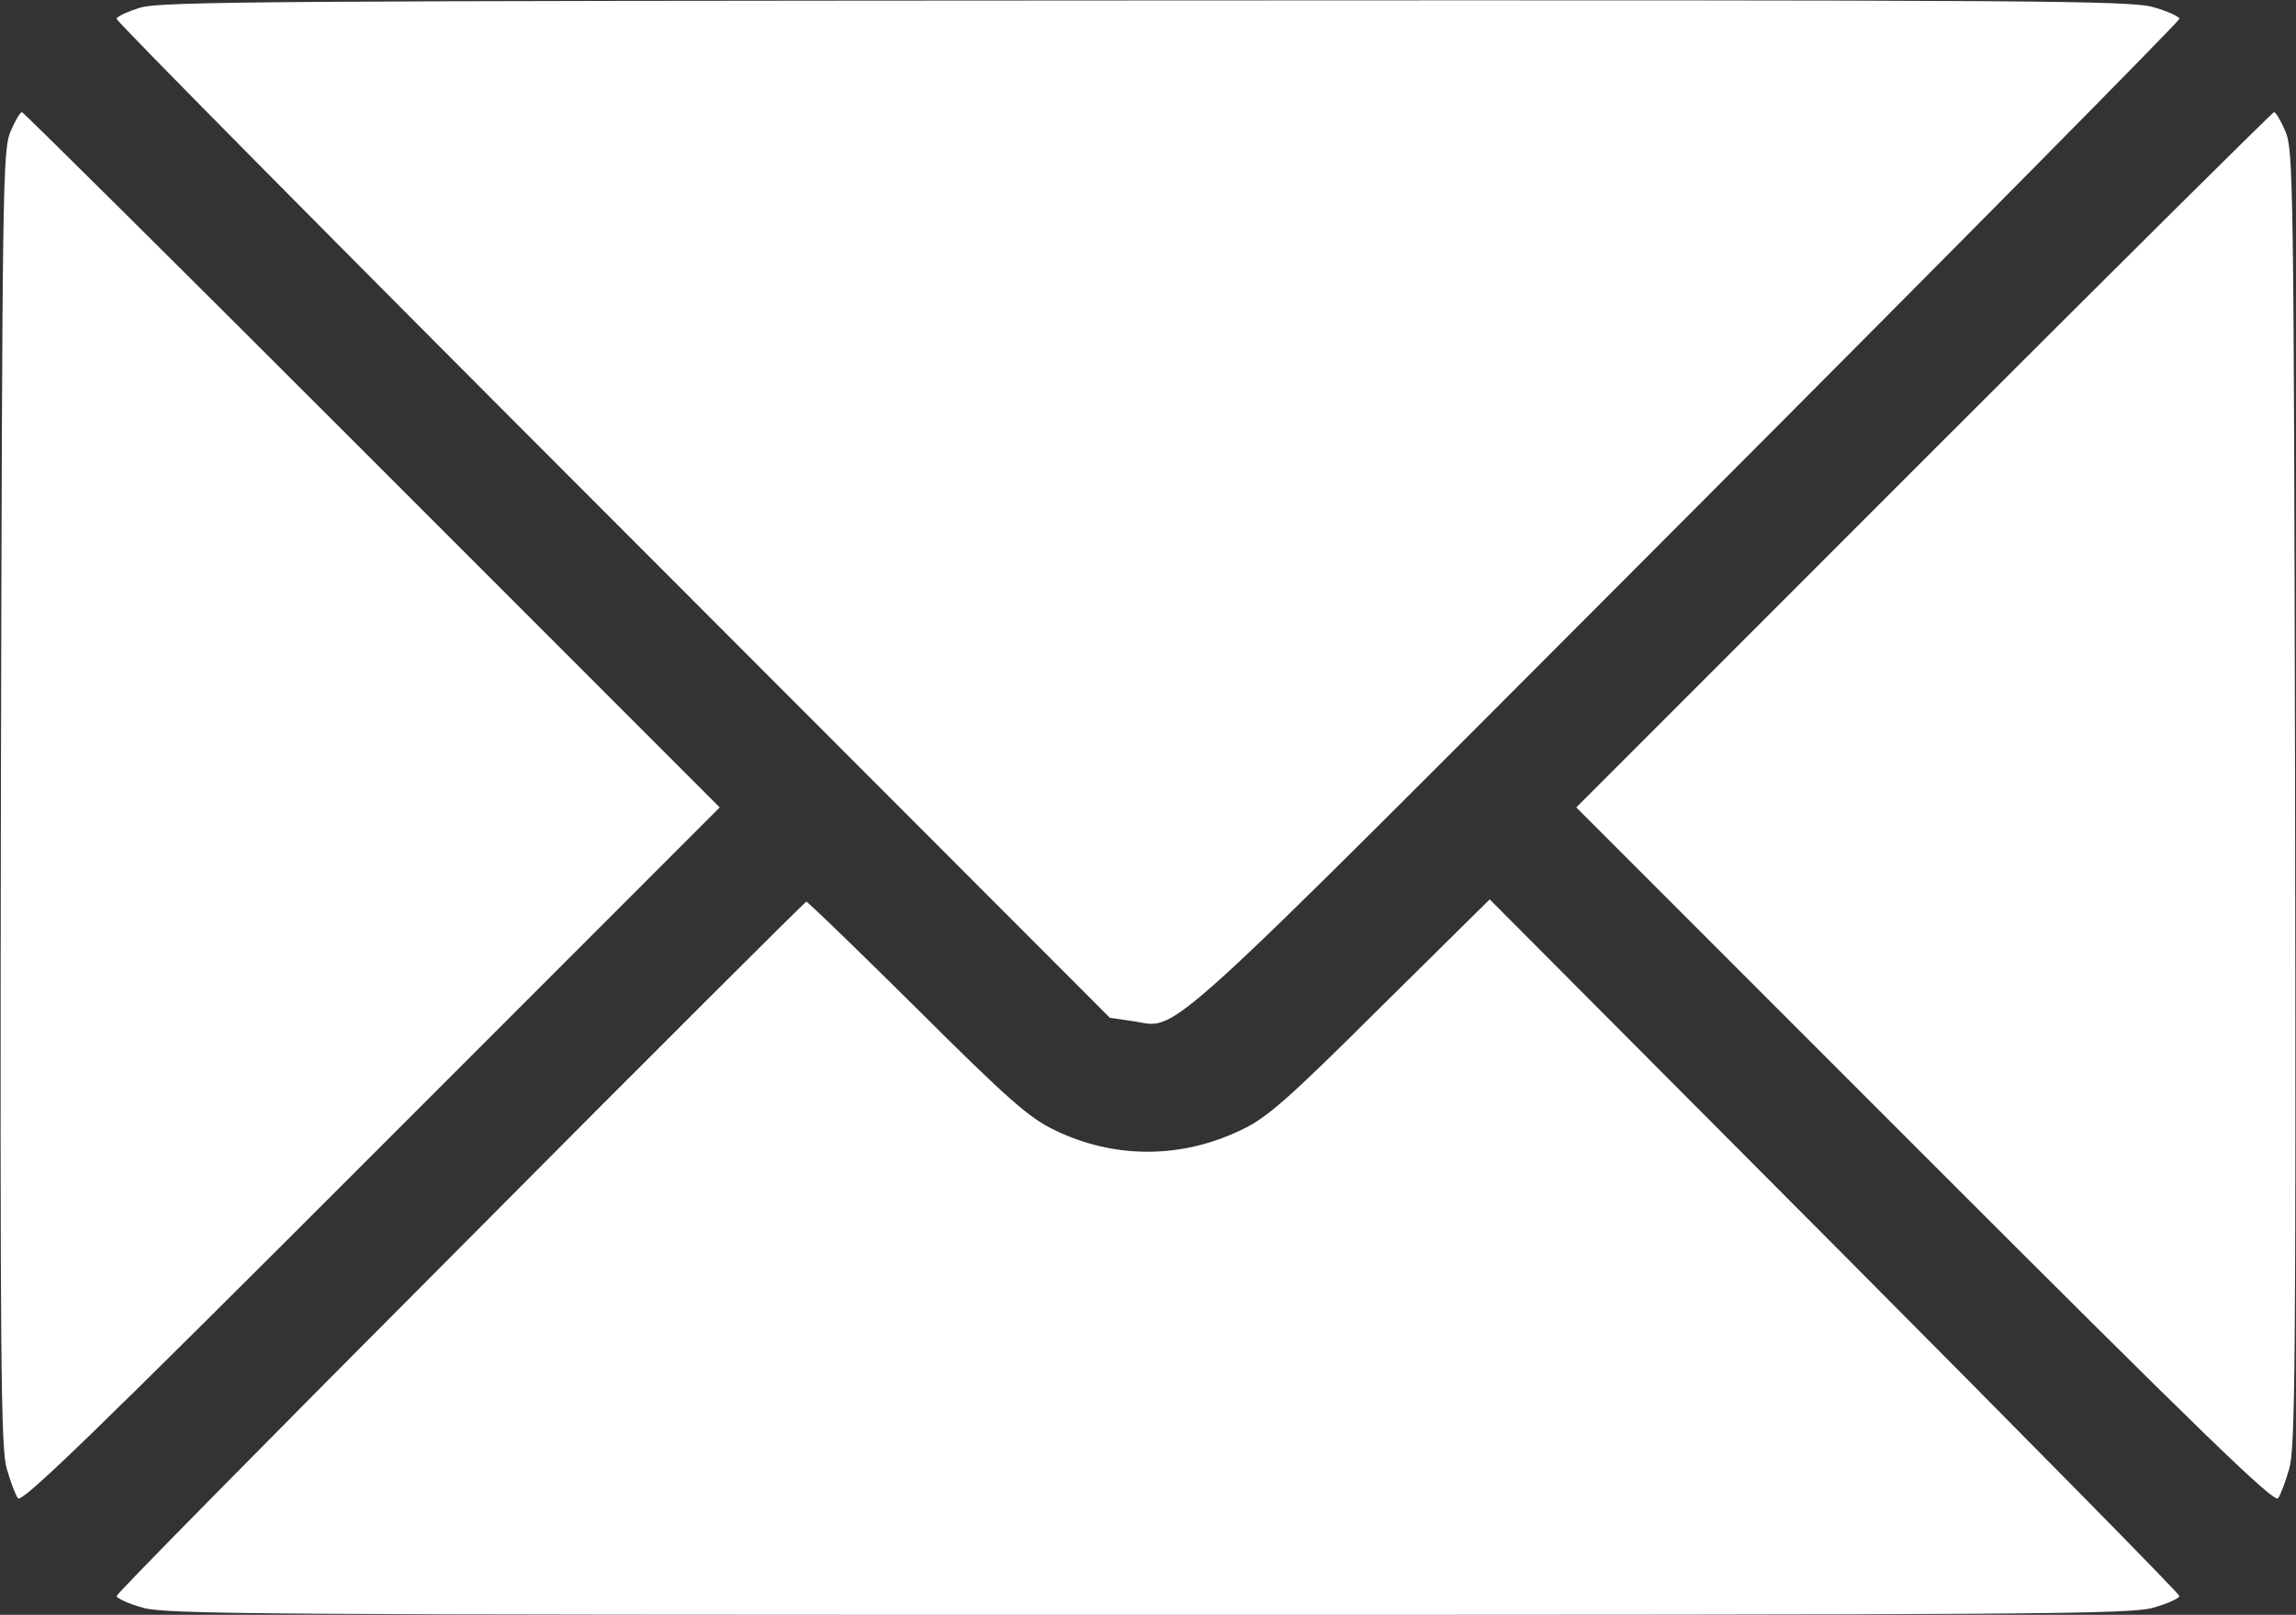
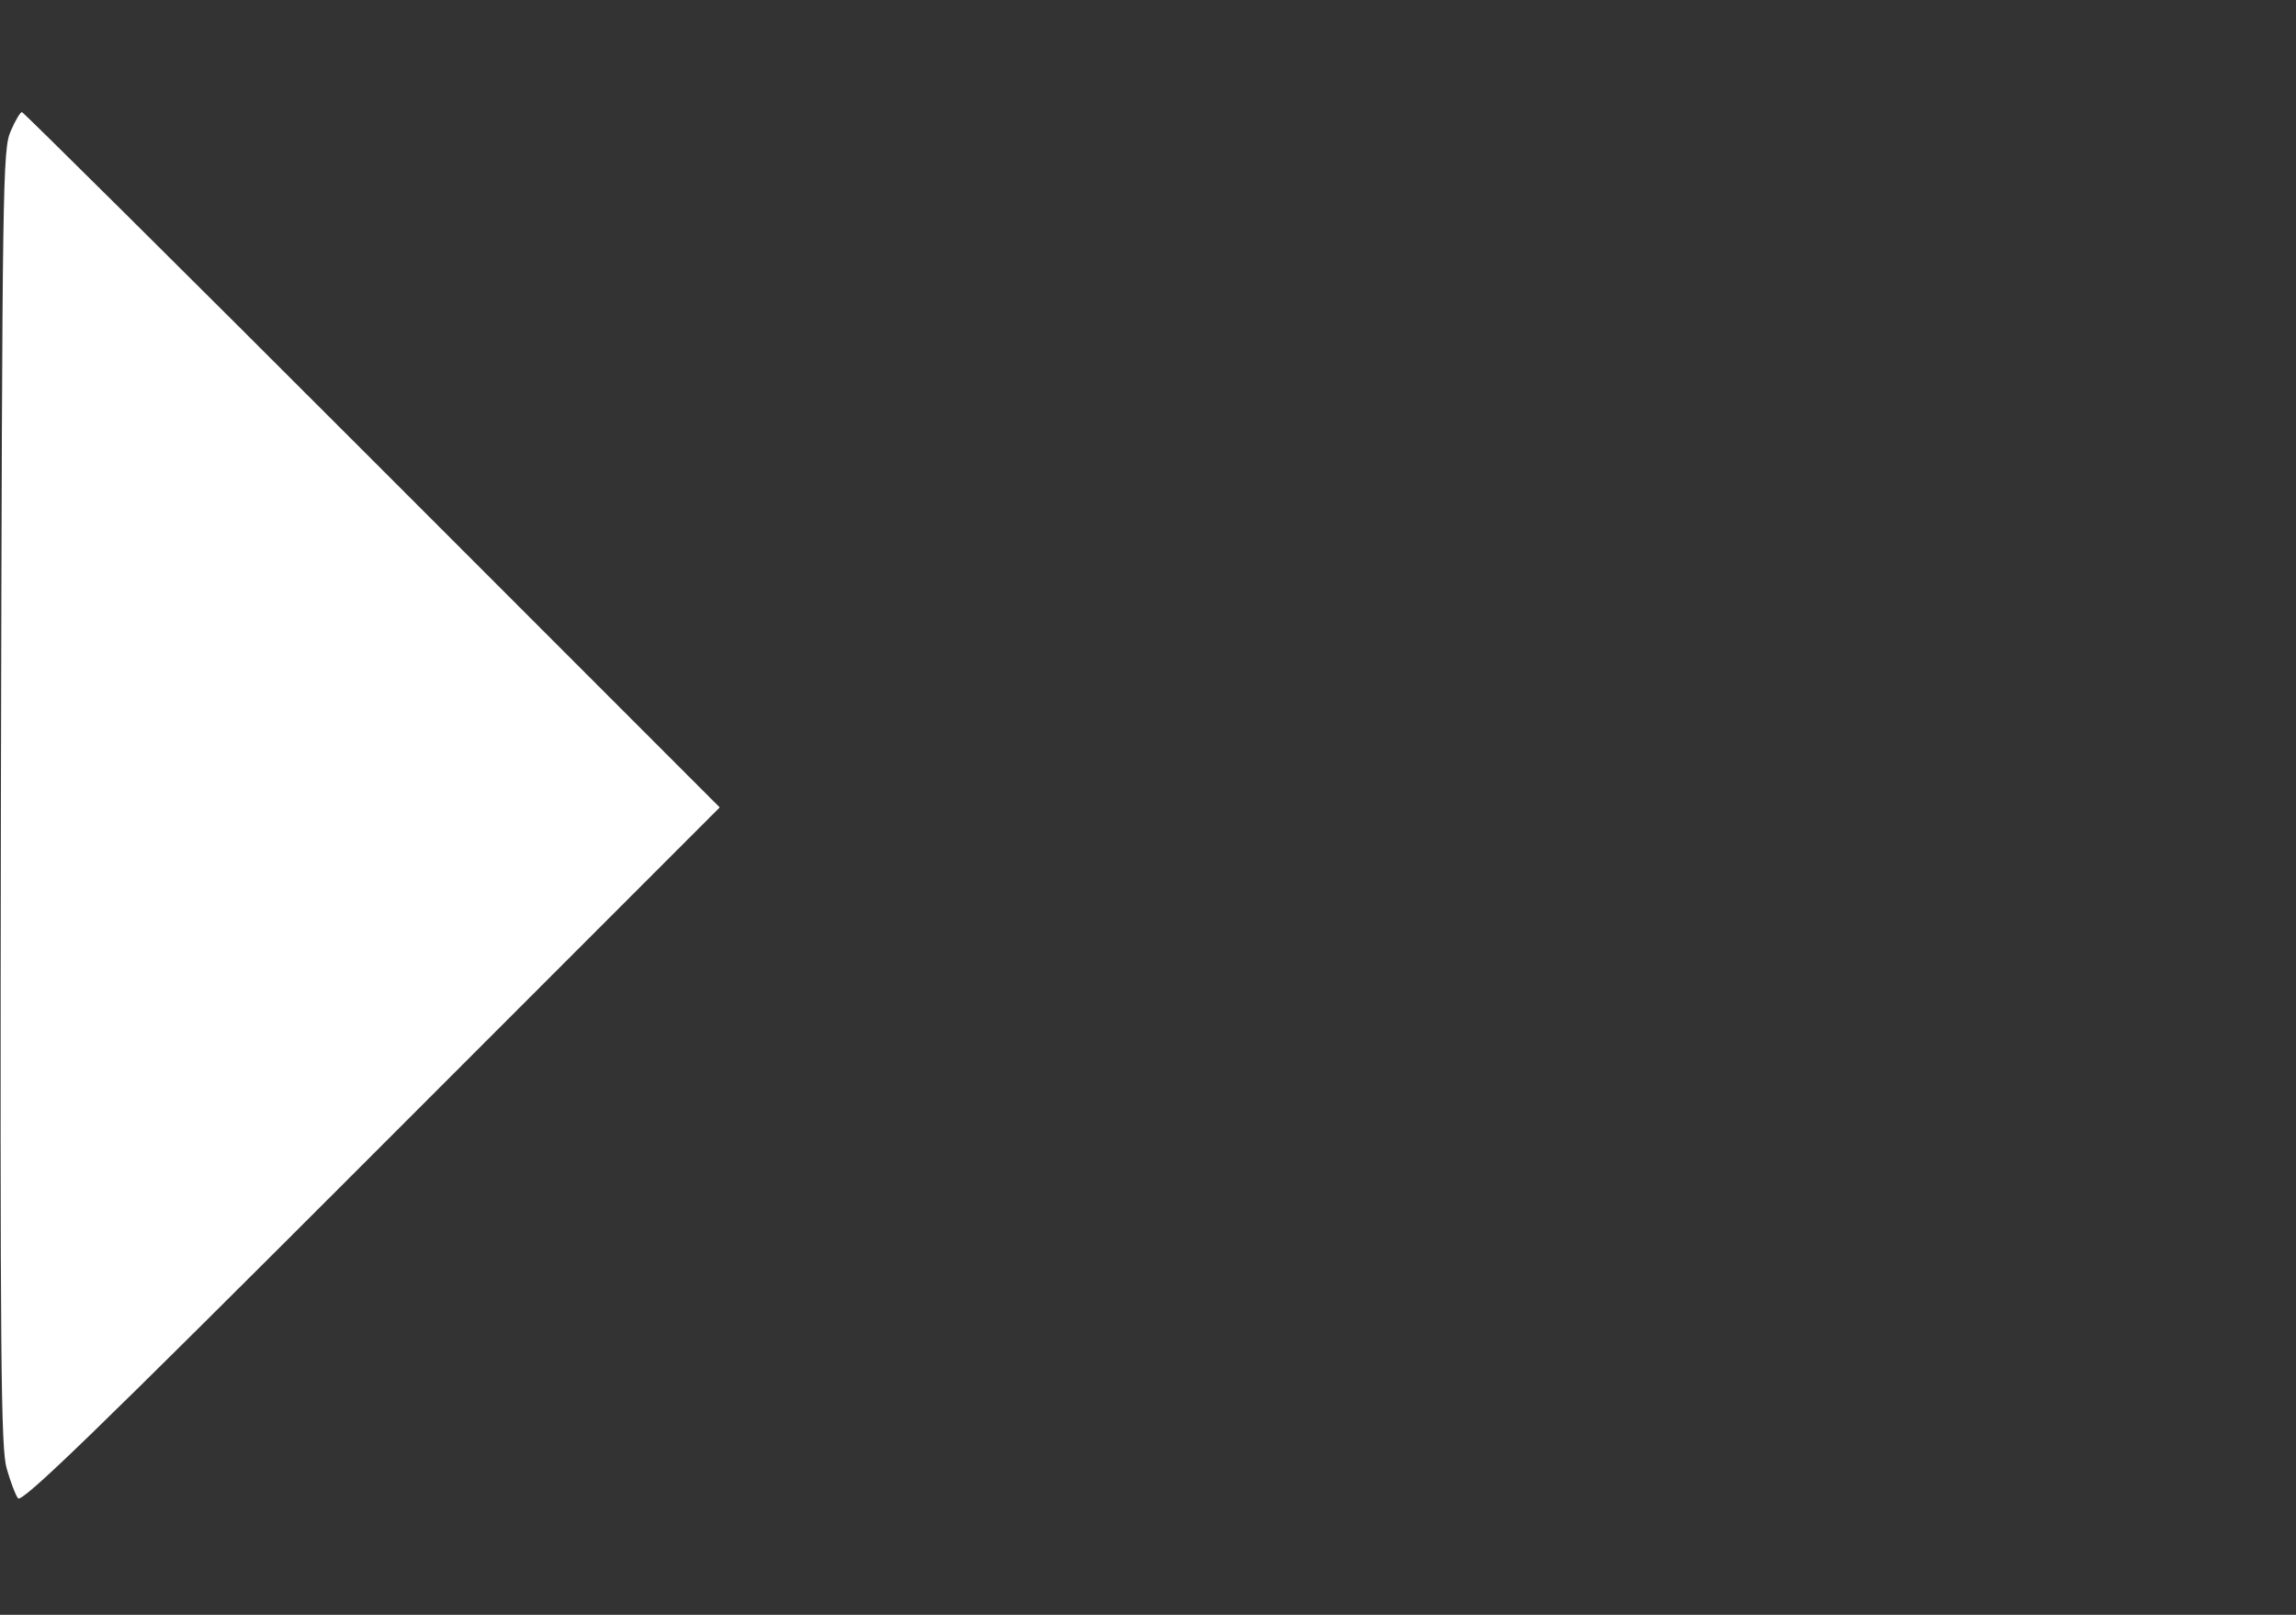
<svg xmlns="http://www.w3.org/2000/svg" width="512" height="360" viewBox="0 0 512 360" fill="none">
  <rect x="0" y="0" width="512" height="360" fill="#333333" stroke="none" />
-   <path d="M31.3 1.7C28.4 2.6 26 3.7 26 4.2C26 4.8 75.8 55.1 136.8 116.1L247.5 226.9L252.3 227.6C263.4 229.1 254.8 236.8 375.9 115.5C436.5 54.8 486 4.7 486 4.2C486 3.7 483.4 2.5 480.2 1.6C474.9 0.1 455 2.1013e-05 255.4 0.1C60.9 0.2 35.9 0.3 31.3 1.7Z" fill="white" />
  <path d="M2.4 29.2C0.6 33.3 0.5 39.7 0.2 177.9C2.18968e-05 304.1 0.2 323 1.5 327.4C2.3 330.2 3.4 333.2 4 334C4.8 335.2 20.6 319.9 82.7 257.8L160.5 180L83 102.5C40.4 59.9 5.2 25 4.9 25C4.5 25 3.4 26.9 2.4 29.2Z" fill="white" />
-   <path d="M429 102.5L351.5 180L429.3 257.8C491.4 319.9 507.2 335.2 508 334C508.6 333.2 509.7 330.2 510.5 327.4C511.8 323 512 304.1 511.8 177.9C511.5 39.7 511.4 33.3 509.6 29.2C508.6 26.9 507.5 25 507.1 25C506.8 25 471.6 59.9 429 102.5Z" fill="white" />
-   <path d="M102.7 278C60.5 320.3 26 355.3 26 355.8C26 356.3 28.6 357.5 31.8 358.4C37.1 359.9 57.1 360 256 360C454.9 360 474.9 359.9 480.2 358.4C483.4 357.5 486 356.3 486 355.8C486 355.3 451.4 320.2 409.1 277.7L332.2 200.5L307.8 224.6C287.2 245.1 282.5 249.2 277 251.8C263.5 258.4 248.4 258.4 235.1 251.9C229.5 249.2 224.9 245.2 204.4 224.8C191.2 211.7 180.1 201 179.8 201C179.6 201 144.8 235.6 102.7 278Z" fill="white" />
</svg>